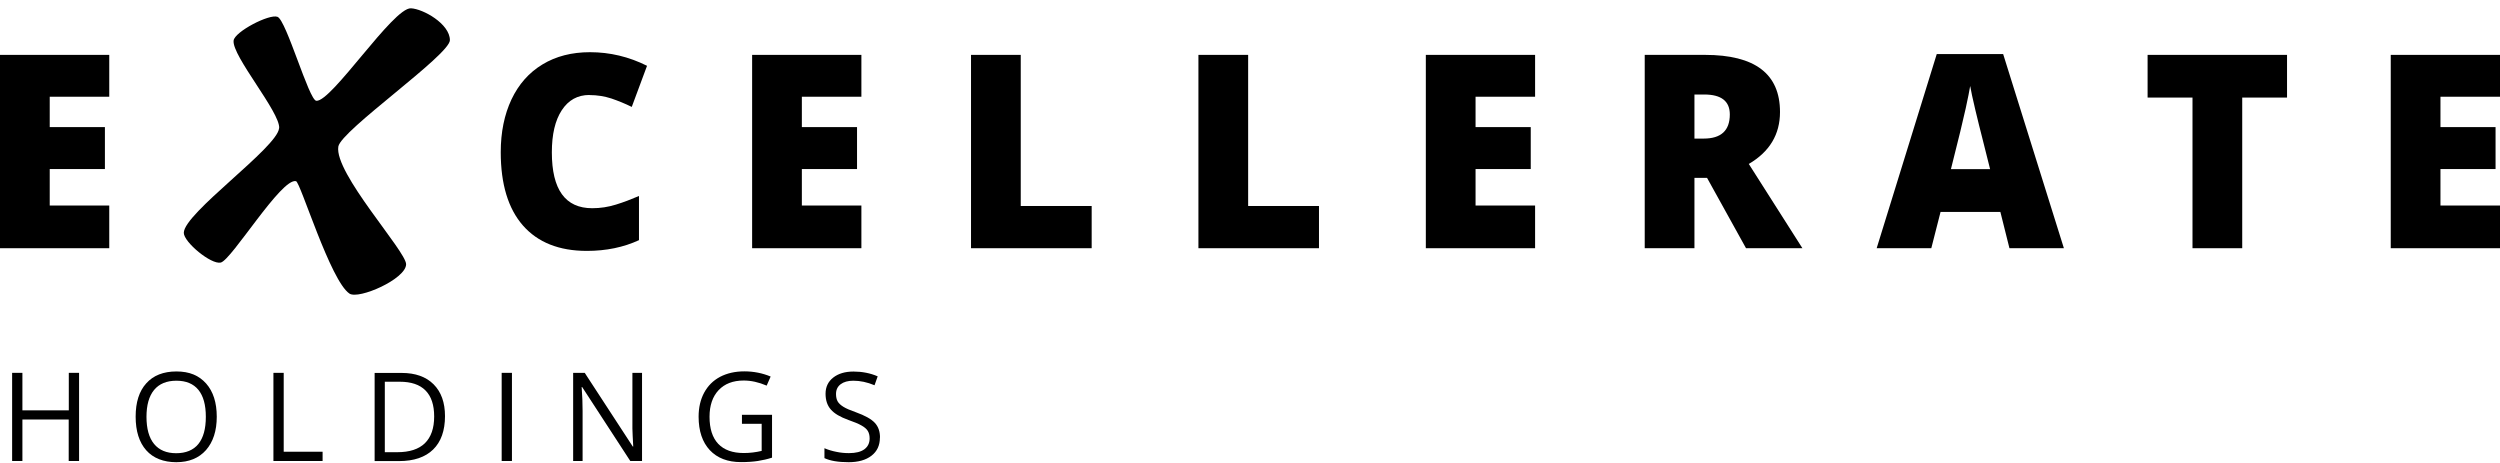
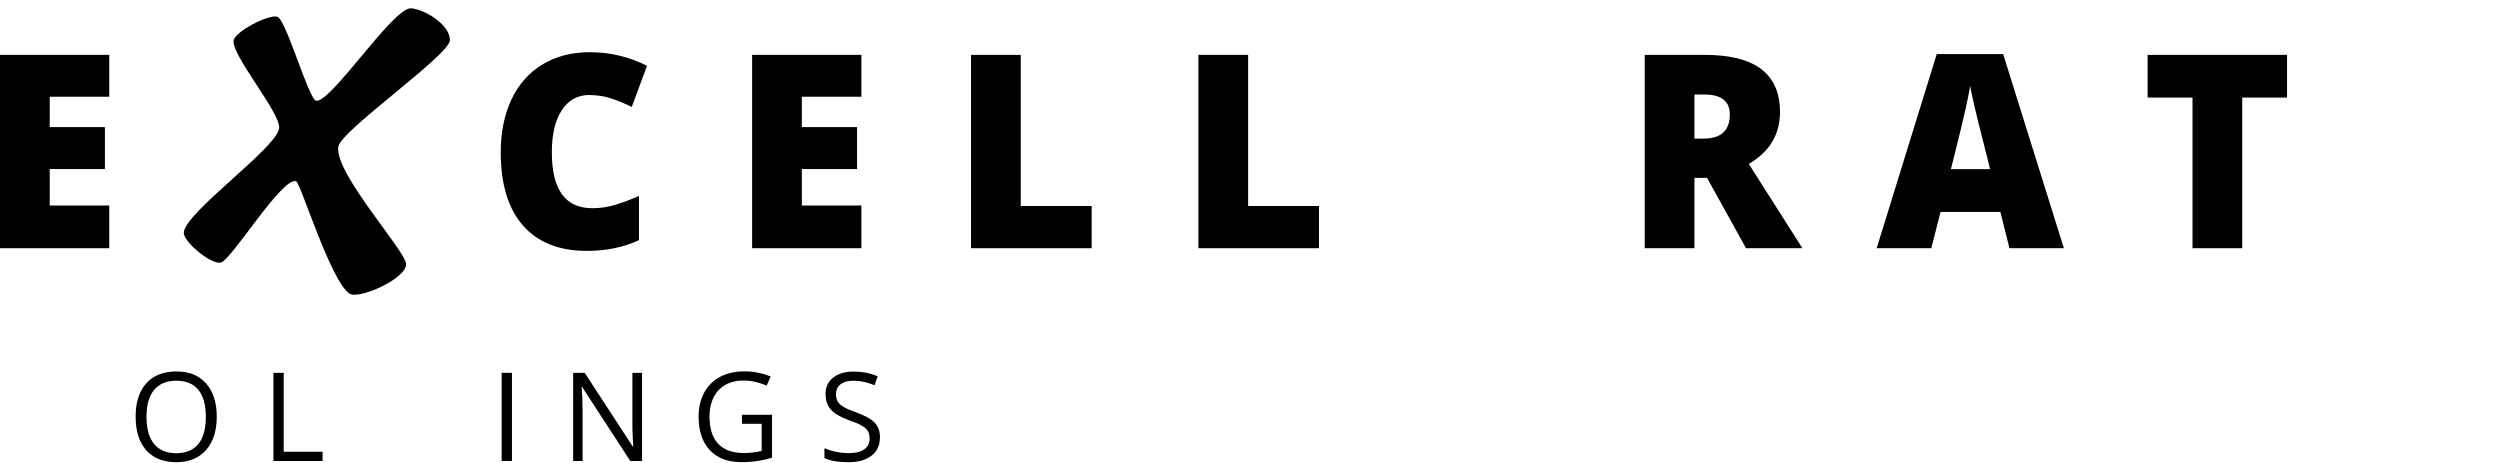
<svg xmlns="http://www.w3.org/2000/svg" xmlns:ns1="http://sodipodi.sourceforge.net/DTD/sodipodi-0.dtd" xmlns:ns2="http://www.inkscape.org/namespaces/inkscape" width="270" height="50" viewBox="0 0 270 50" fill="none" version="1.1" id="svg47" ns1:docname="ExcellerateHoldingsLogo.svg" ns2:version="1.2.2 (b0a8486541, 2022-12-01)">
  <ns1:namedview id="namedview49" pagecolor="#ffffff" bordercolor="#666666" borderopacity="1.0" ns2:showpageshadow="2" ns2:pageopacity="0.0" ns2:pagecheckerboard="0" ns2:deskcolor="#d1d1d1" showgrid="false" ns2:zoom="4.9037037" ns2:cx="135" ns2:cy="25.185045" ns2:window-width="2502" ns2:window-height="1376" ns2:window-x="0" ns2:window-y="0" ns2:window-maximized="1" ns2:current-layer="svg47" />
  <g clip-path="url(#clip0_1_486)" id="g40" style="fill:#000000">
    <path d="M11.8 26.807H0V5.927H11.8V10.447H5.37V13.727H11.33V18.257H5.37V22.197H11.8V26.797V26.807Z" fill="white" id="path2" style="fill:#000000" />
    <path d="M63.66 10.257C62.38 10.257 61.39 10.807 60.67 11.907C59.95 13.007 59.6 14.517 59.6 16.457C59.6 20.477 61.05 22.487 63.96 22.487C64.84 22.487 65.69 22.357 66.52 22.097C67.34 21.847 68.17 21.527 69.01 21.167V25.937C67.35 26.707 65.47 27.097 63.38 27.097C60.38 27.097 58.08 26.177 56.48 24.357C54.88 22.527 54.08 19.887 54.08 16.437C54.08 14.277 54.47 12.377 55.24 10.737C56.02 9.097 57.13 7.837 58.59 6.957C60.04 6.077 61.75 5.637 63.72 5.637C65.87 5.637 67.92 6.127 69.88 7.107L68.23 11.547C67.5 11.187 66.76 10.887 66.03 10.637C65.29 10.397 64.5 10.267 63.66 10.267V10.257Z" fill="white" id="path4" style="fill:#000000" />
    <path d="M93.03 26.807H81.23V5.927H93.03V10.447H86.6V13.727H92.56V18.257H86.6V22.197H93.03V26.797V26.807Z" fill="white" id="path6" style="fill:#000000" />
    <path d="M104.87 26.807V5.927H110.24V22.247H117.9V26.807H104.87Z" fill="white" id="path8" style="fill:#000000" />
    <path d="M129.43 26.807V5.927H134.8V22.247H142.45V26.807H129.43Z" fill="white" id="path10" style="fill:#000000" />
-     <path d="M165.79 26.807H153.99V5.927H165.79V10.447H159.36V13.727H165.32V18.257H159.36V22.197H165.79V26.797V26.807Z" fill="white" id="path12" style="fill:#000000" />
    <path d="M183 19.207V26.807H177.63V5.927H184.14C189.54 5.927 192.24 7.977 192.24 12.097C192.24 14.517 191.12 16.387 188.87 17.707L194.66 26.807H188.57L184.36 19.207H183ZM183 14.967H184C185.88 14.967 186.82 14.097 186.82 12.357C186.82 10.927 185.9 10.207 184.06 10.207H183V14.977V14.967Z" fill="white" id="path14" style="fill:#000000" />
    <path d="M217.02 26.807L216.04 22.887H209.58L208.58 26.807H202.68L209.17 5.837H216.34L222.9 26.807H217.03H217.02ZM214.93 18.267L214.07 14.837C213.87 14.077 213.63 13.087 213.34 11.887C213.05 10.677 212.87 9.807 212.78 9.287C212.7 9.777 212.54 10.577 212.3 11.687C212.06 12.797 211.53 14.997 210.7 18.267H214.93Z" fill="white" id="path16" style="fill:#000000" />
    <path d="M242.16 26.807H236.79V10.537H231.94V5.927H247V10.537H242.16V26.797V26.807Z" fill="white" id="path18" style="fill:#000000" />
-     <path d="M270 26.807H258.2V5.927H270V10.447H263.57V13.727H269.52V18.257H263.57V22.197H270V26.797V26.807Z" fill="white" id="path20" style="fill:#000000" />
    <path d="M30.15 13.857C30.3 12.157 25.02 6.017 25.23 4.377C25.35 3.427 29.08 1.477 29.97 1.817C30.93 2.187 33.36 10.817 34.16 10.887C35.81 11.027 42.46 0.807 44.38 0.897C45.69 0.957 48.58 2.567 48.59 4.337C48.59 5.927 36.83 14.087 36.54 15.827C36.07 18.677 43.86 27.127 43.86 28.537C43.86 30.127 38.74 32.377 37.74 31.707C35.68 30.327 32.45 19.687 31.97 19.567C30.39 19.177 25.01 28.087 23.84 28.357C22.8 28.597 19.85 26.147 19.85 25.147C19.85 23.027 29.97 15.927 30.14 13.847" fill="white" id="path22" style="fill:#000000" />
-     <path d="M8.53 49.787H7.42V45.307H2.42V49.787H1.31V40.267H2.42V44.317H7.43V40.267H8.54V49.787H8.53Z" fill="white" id="path24" style="fill:#000000" />
    <path d="M23.41 45.007C23.41 46.527 23.02 47.727 22.25 48.607C21.48 49.477 20.41 49.917 19.04 49.917C17.67 49.917 16.55 49.487 15.79 48.627C15.03 47.767 14.65 46.557 14.65 44.997C14.65 43.437 15.03 42.247 15.8 41.397C16.56 40.547 17.65 40.117 19.06 40.117C20.47 40.117 21.49 40.557 22.26 41.417C23.03 42.287 23.41 43.487 23.41 45.007ZM15.82 45.007C15.82 46.297 16.09 47.277 16.64 47.947C17.19 48.617 17.99 48.947 19.03 48.947C20.07 48.947 20.88 48.617 21.42 47.957C21.96 47.287 22.23 46.317 22.23 45.017C22.23 43.717 21.96 42.767 21.43 42.107C20.89 41.447 20.1 41.117 19.05 41.117C18 41.117 17.19 41.447 16.64 42.117C16.09 42.787 15.82 43.757 15.82 45.017V45.007Z" fill="white" id="path26" style="fill:#000000" />
    <path d="M29.53 49.787V40.267H30.64V48.787H34.84V49.787H29.53Z" fill="white" id="path28" style="fill:#000000" />
-     <path d="M48.06 44.937C48.06 46.507 47.63 47.717 46.78 48.547C45.93 49.377 44.7 49.797 43.1 49.797H40.46V40.277H43.38C44.86 40.277 46.01 40.687 46.83 41.507C47.65 42.327 48.06 43.477 48.06 44.947V44.937ZM46.89 44.977C46.89 43.737 46.58 42.797 45.95 42.167C45.33 41.537 44.4 41.227 43.17 41.227H41.56V48.837H42.91C44.23 48.837 45.22 48.517 45.89 47.867C46.55 47.217 46.89 46.257 46.89 44.987V44.977Z" fill="white" id="path30" style="fill:#000000" />
    <path d="M54.18 49.787V40.267H55.29V49.787H54.18Z" fill="white" id="path32" style="fill:#000000" />
    <path d="M69.33 49.787H68.07L62.87 41.797H62.82C62.89 42.737 62.92 43.597 62.92 44.377V49.787H61.9V40.267H63.15L68.34 48.227H68.39C68.39 48.107 68.36 47.737 68.33 47.097C68.3 46.457 68.29 46.007 68.3 45.737V40.267H69.34V49.787H69.33Z" fill="white" id="path34" style="fill:#000000" />
    <path d="M80.14 44.797H83.38V49.427C82.88 49.587 82.36 49.707 81.84 49.787C81.32 49.867 80.72 49.907 80.03 49.907C78.59 49.907 77.47 49.477 76.66 48.617C75.86 47.757 75.45 46.557 75.45 45.007C75.45 44.017 75.65 43.147 76.05 42.407C76.45 41.667 77.02 41.097 77.77 40.697C78.52 40.307 79.39 40.107 80.39 40.107C81.39 40.107 82.35 40.297 83.23 40.667L82.8 41.647C81.94 41.277 81.11 41.097 80.32 41.097C79.16 41.097 78.26 41.447 77.61 42.137C76.96 42.827 76.63 43.787 76.63 45.007C76.63 46.297 76.94 47.267 77.57 47.937C78.2 48.597 79.12 48.927 80.33 48.927C80.99 48.927 81.63 48.847 82.26 48.697V45.767H80.13V44.777L80.14 44.797Z" fill="white" id="path36" style="fill:#000000" />
    <path d="M95.03 47.257C95.03 48.097 94.73 48.747 94.12 49.217C93.51 49.687 92.69 49.917 91.65 49.917C90.52 49.917 89.65 49.767 89.04 49.477V48.407C89.43 48.577 89.86 48.707 90.32 48.797C90.78 48.897 91.24 48.937 91.69 48.937C92.43 48.937 92.98 48.797 93.36 48.517C93.73 48.237 93.92 47.847 93.92 47.347C93.92 47.017 93.85 46.747 93.72 46.537C93.59 46.327 93.37 46.137 93.05 45.957C92.74 45.777 92.27 45.577 91.63 45.357C90.74 45.037 90.11 44.667 89.73 44.227C89.35 43.797 89.16 43.227 89.16 42.527C89.16 41.787 89.44 41.207 89.99 40.777C90.54 40.347 91.27 40.127 92.18 40.127C93.09 40.127 94 40.297 94.79 40.647L94.45 41.607C93.66 41.277 92.9 41.117 92.16 41.117C91.57 41.117 91.12 41.247 90.79 41.497C90.46 41.747 90.29 42.097 90.29 42.547C90.29 42.877 90.35 43.147 90.47 43.357C90.59 43.567 90.8 43.757 91.09 43.937C91.38 44.117 91.82 44.307 92.42 44.517C93.42 44.877 94.1 45.257 94.48 45.667C94.86 46.077 95.04 46.597 95.04 47.257H95.03Z" fill="white" id="path38" style="fill:#000000" />
  </g>
  <defs id="defs45">
    <clipPath id="clip0_1_486">
      <rect width="270" height="49.02" fill="white" transform="translate(0 0.897)" id="rect42" />
    </clipPath>
  </defs>
</svg>